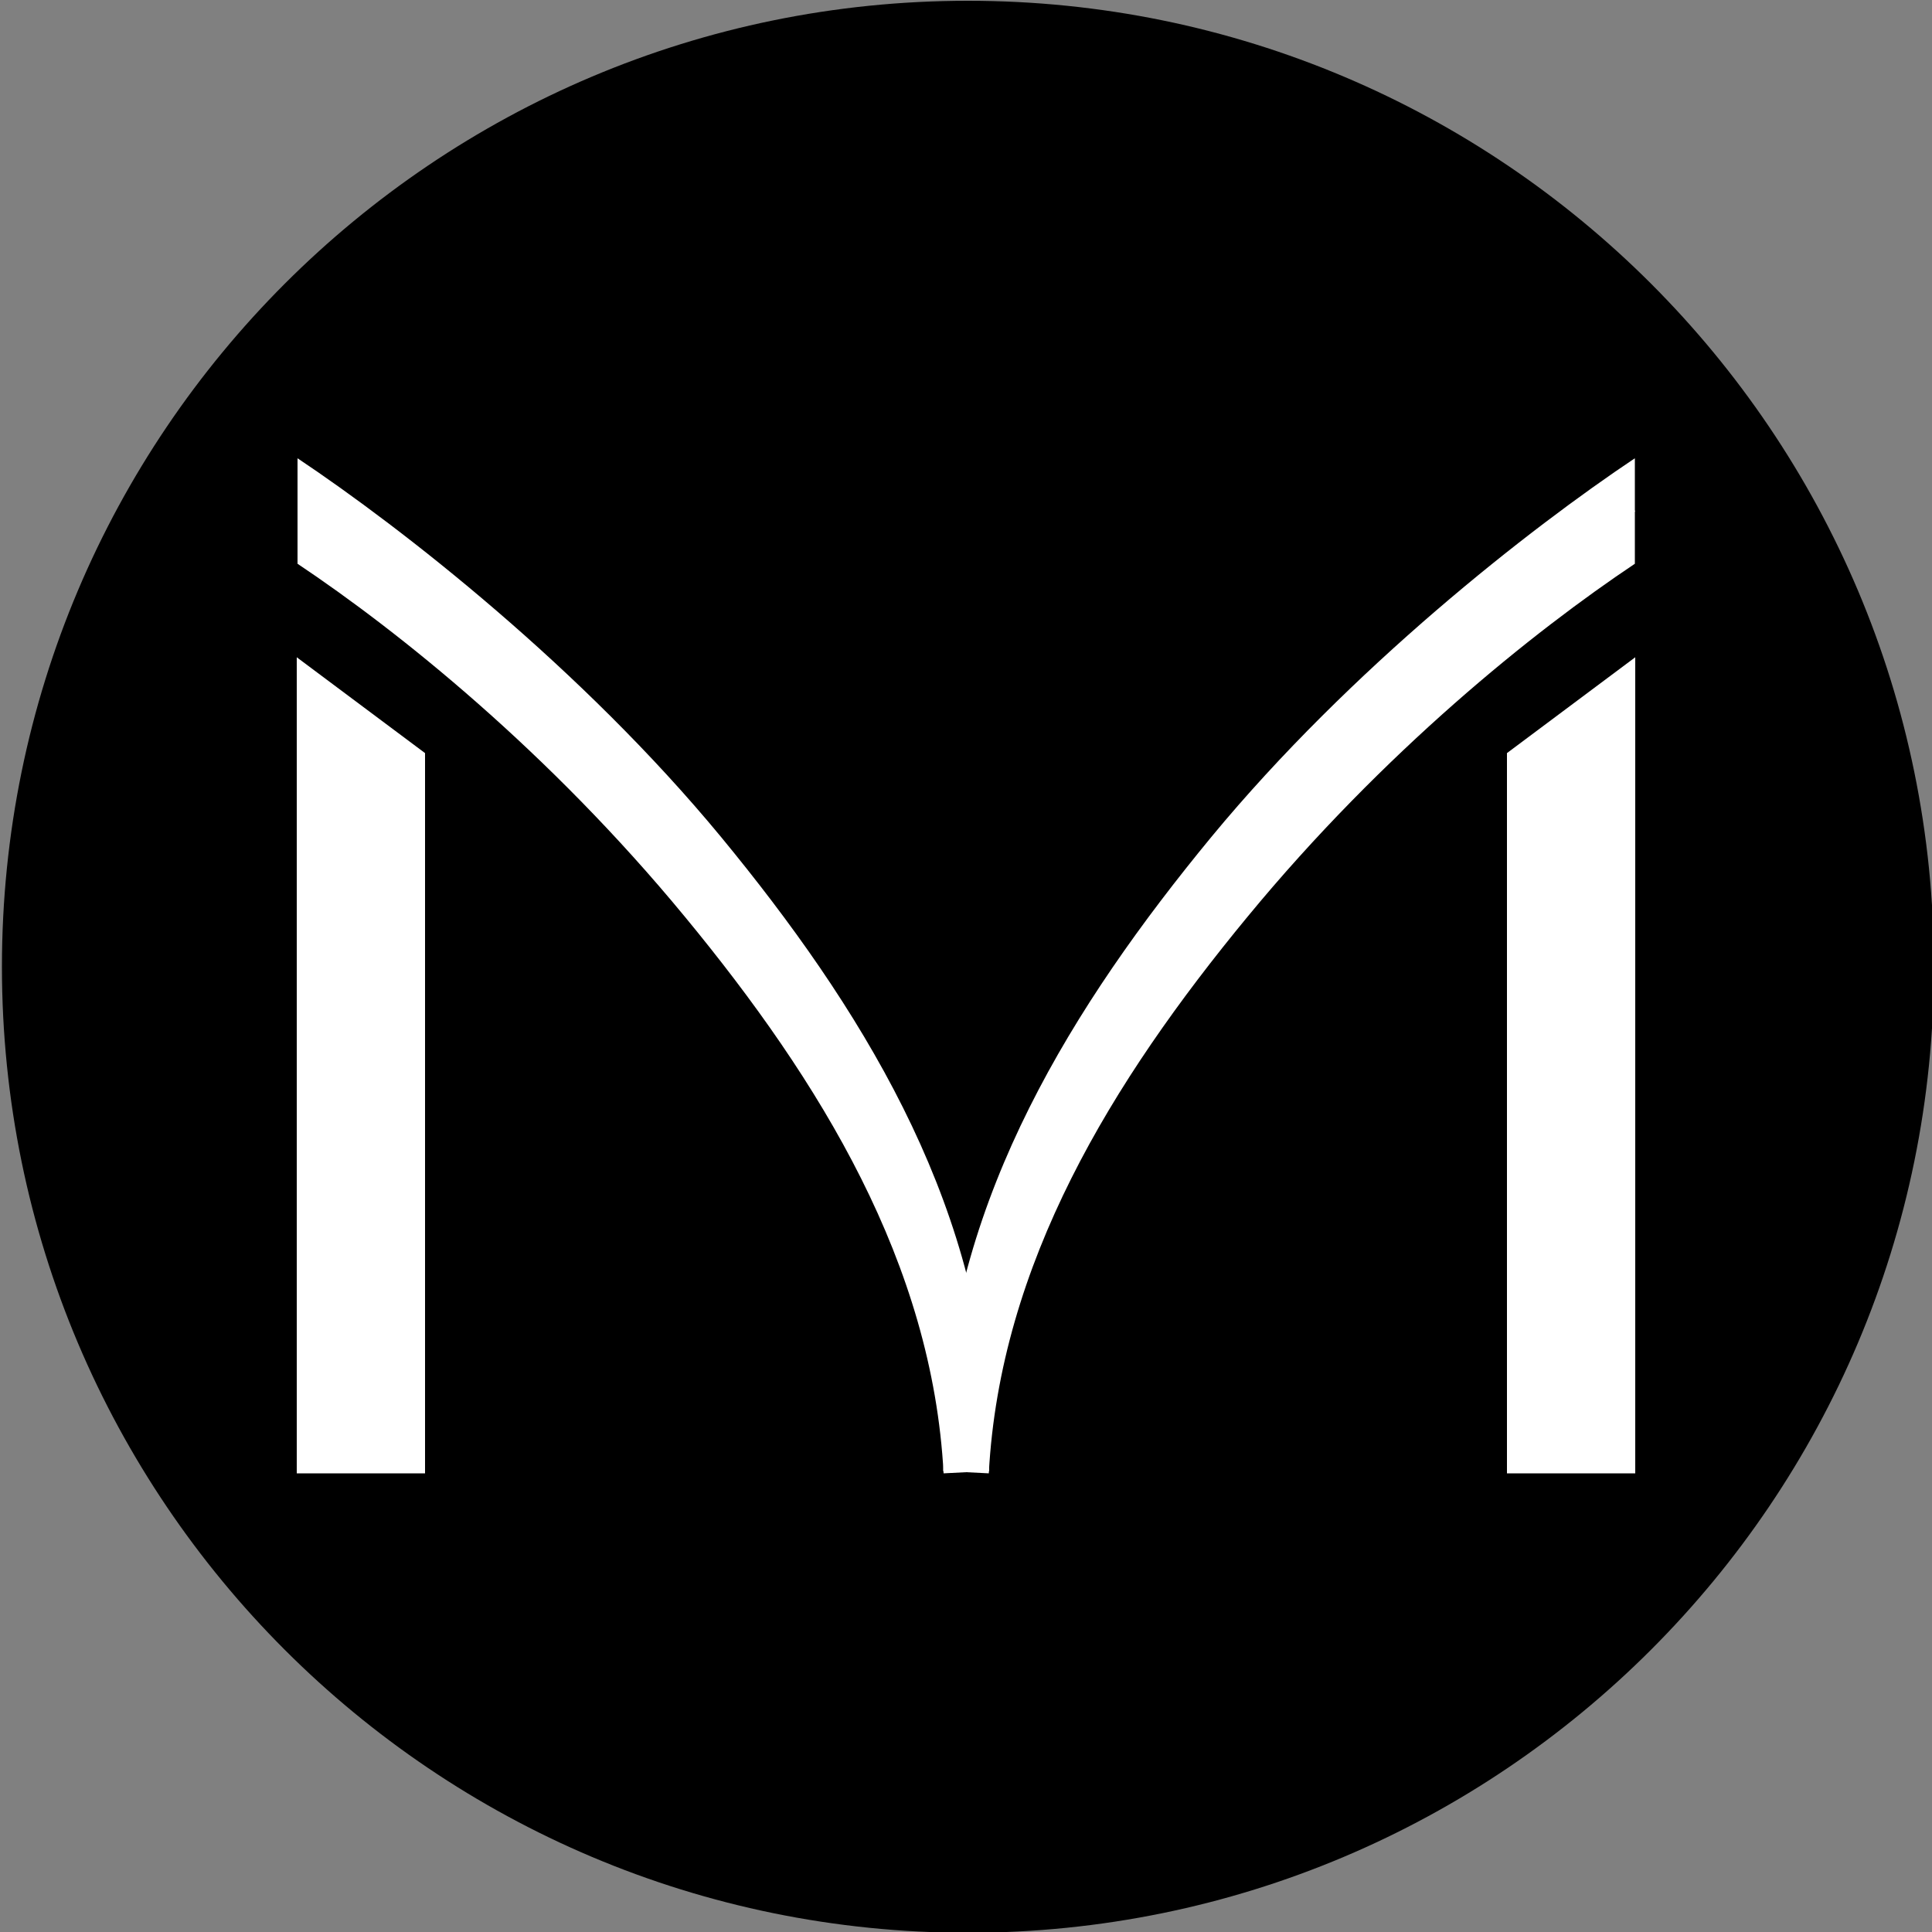
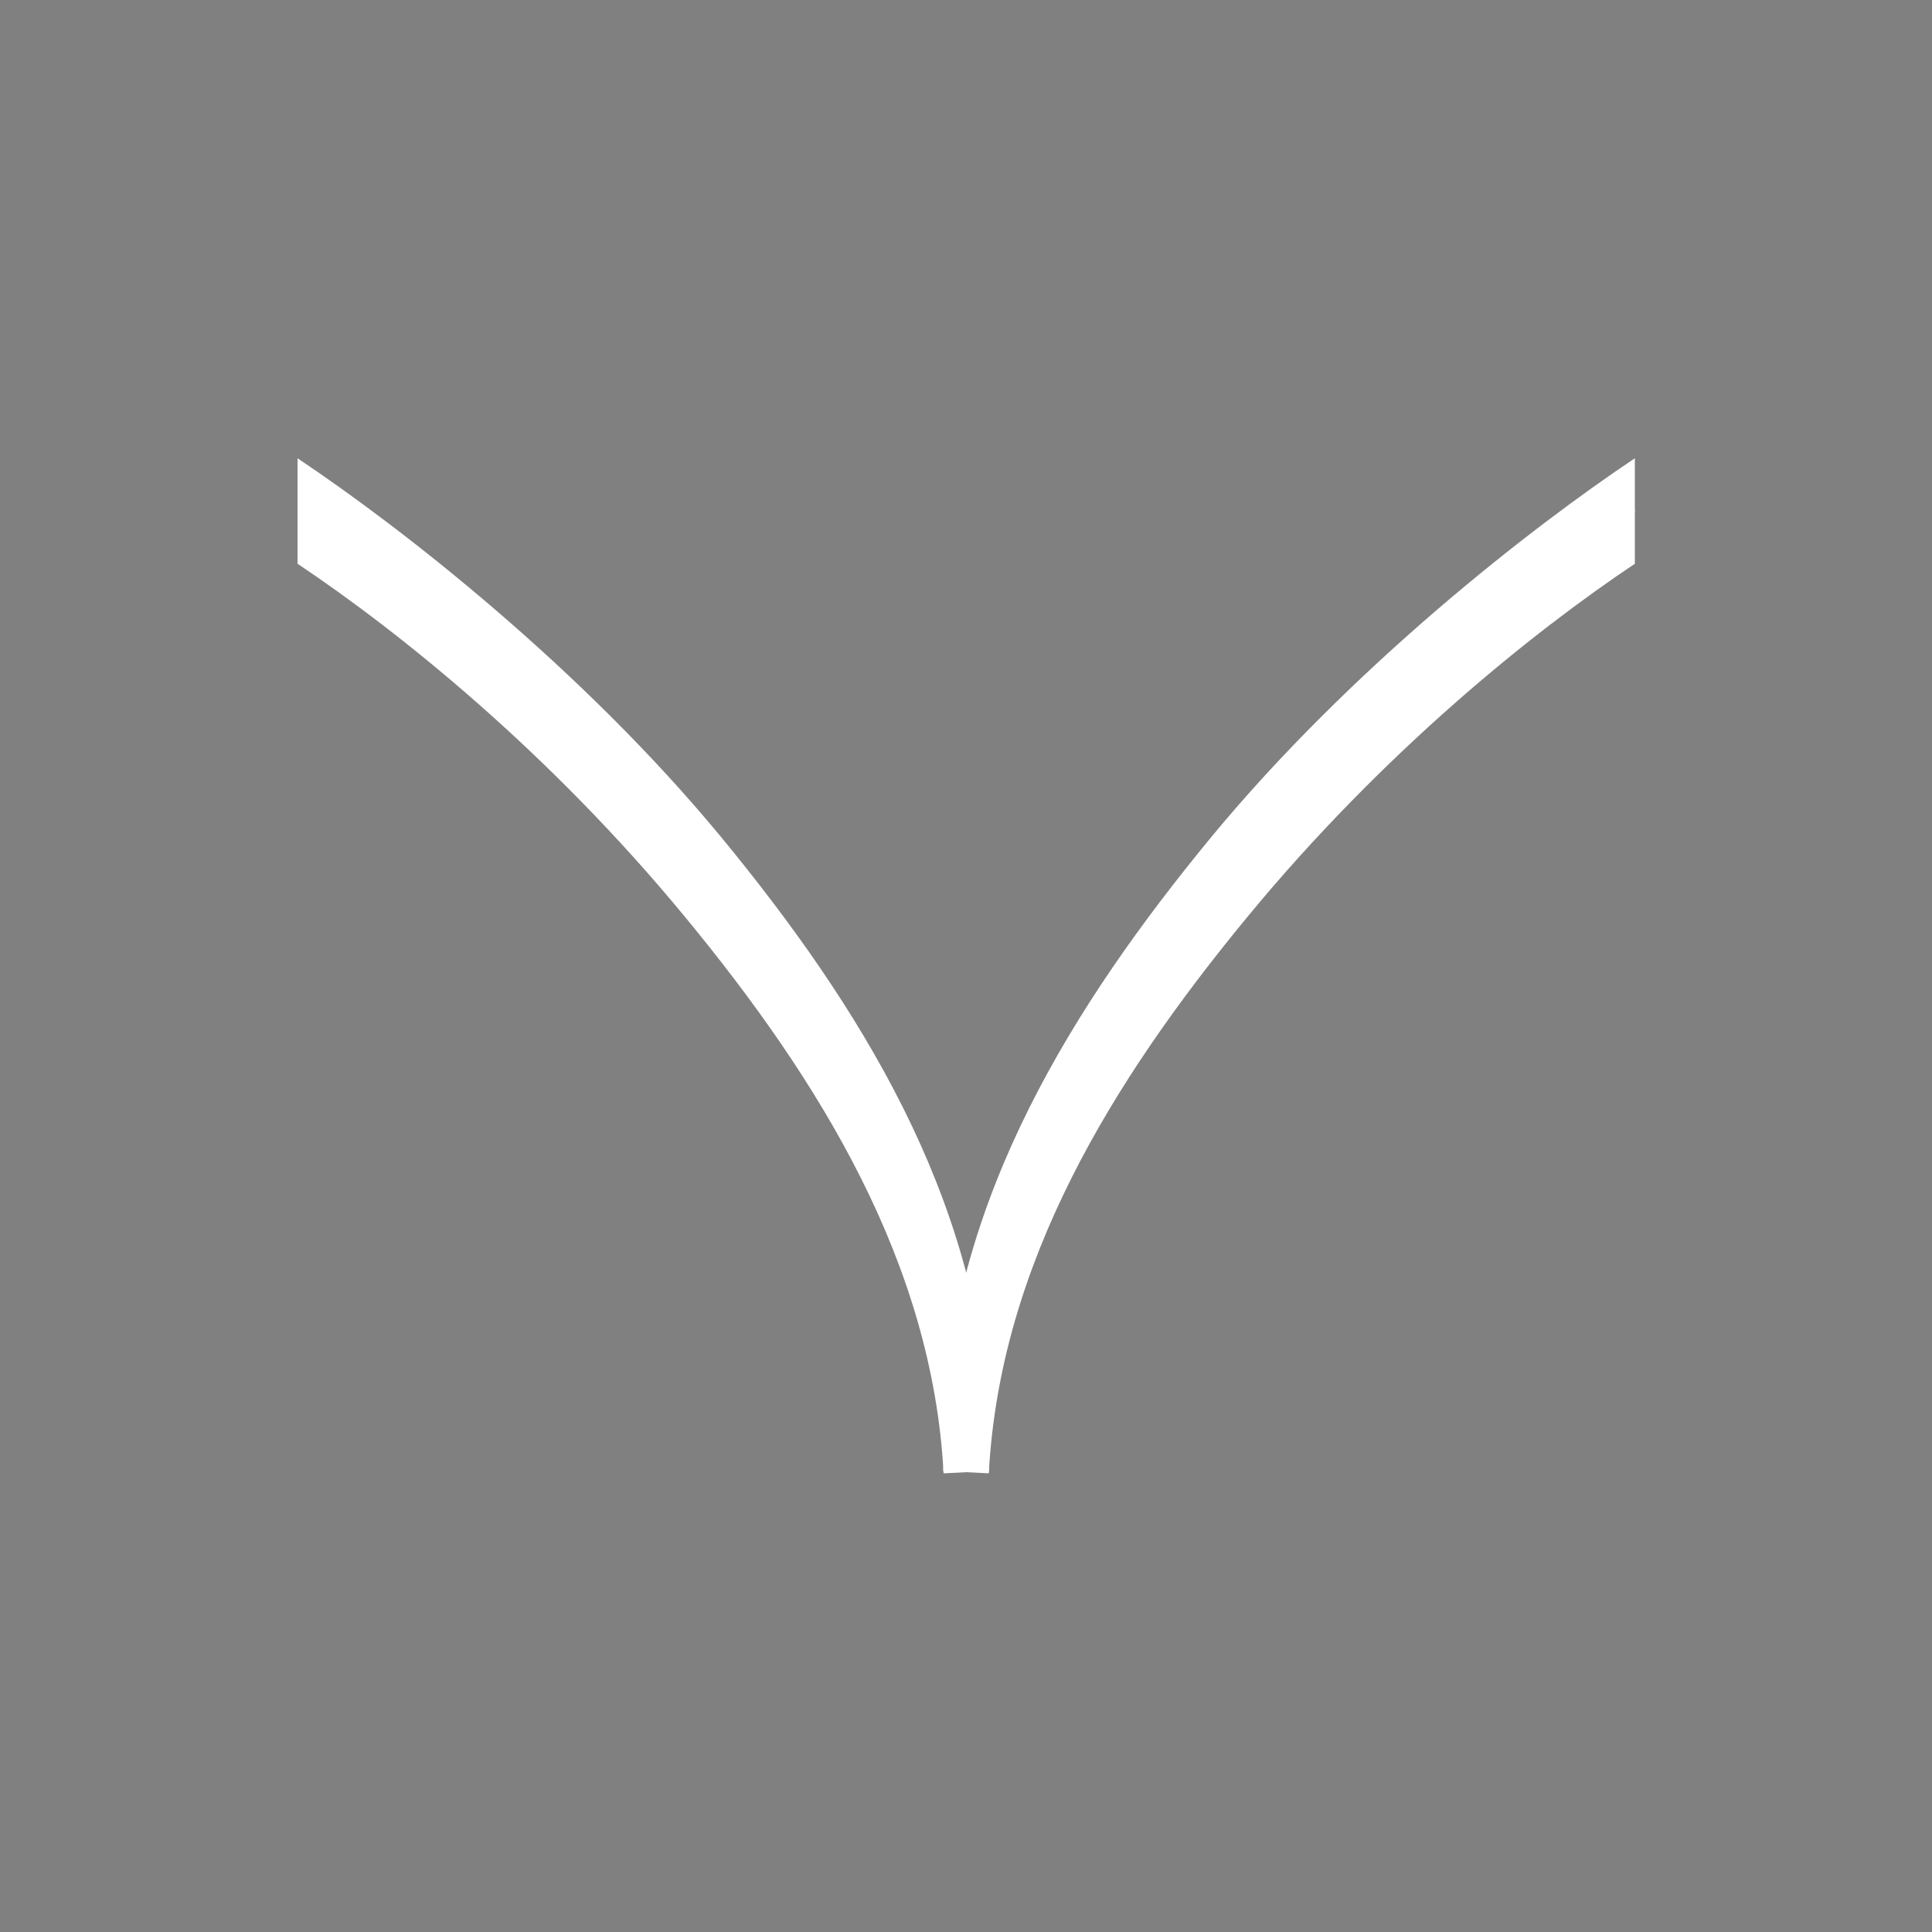
<svg xmlns="http://www.w3.org/2000/svg" id="Слой_1" x="0" y="0" viewBox="0 0 500 500" style="enable-background:new 0 0 500 500" xml:space="preserve">
  <rect x="0" y="0" width="500" height="500" fill="#808080" stroke="none" />
  <style>.st0{fill-rule:evenodd;clip-rule:evenodd}.st0,.st1{fill:#fff}</style>
-   <path d="M250.5 500.2c-138.1 0-250-111.9-250-250S112.4.2 250.5.2s250 111.9 250 250-112 250-250 250z" />
  <path class="st0" d="M177.2 237.2c-35.2-42.7-74-73.8-100.2-91.3v-13.8c27.1 18.1 73.5 54.3 109.6 98 36 43.7 66.5 93 69.4 150.6l-11.8.6c-2.9-54.2-31.7-101.3-67-144.1z" />
-   <path class="st1" d="m110 194.9-33.2-24.8v211.2H110V194.9zM390 194.9l33.2-24.8v211.2H390V194.9z" />
  <path class="st0" d="M322.9 237.2c35.2-42.7 74-73.8 100.2-91.3v-13.8c-27.1 18.1-73.5 54.3-109.6 98-36 43.7-66.5 93-69.4 150.6l11.8.6c2.9-54.2 31.7-101.3 67-144.1z" />
  <path class="st0" d="M177.2 223.7C142 181 103.3 150 77 132.4v-13.8c27.1 18.1 73.5 54.3 109.6 98 36 43.7 66.5 93 69.4 150.6l-11.8.6c-2.9-54.2-31.7-101.3-67-144.1z" />
  <path class="st0" d="M322.9 223.7c35.2-42.7 74-73.8 100.2-91.3v-13.8c-27.1 18.1-73.5 54.3-109.6 98-36 43.7-66.5 93-69.4 150.6l11.8.6c2.9-54.2 31.7-101.3 67-144.1z" />
</svg>